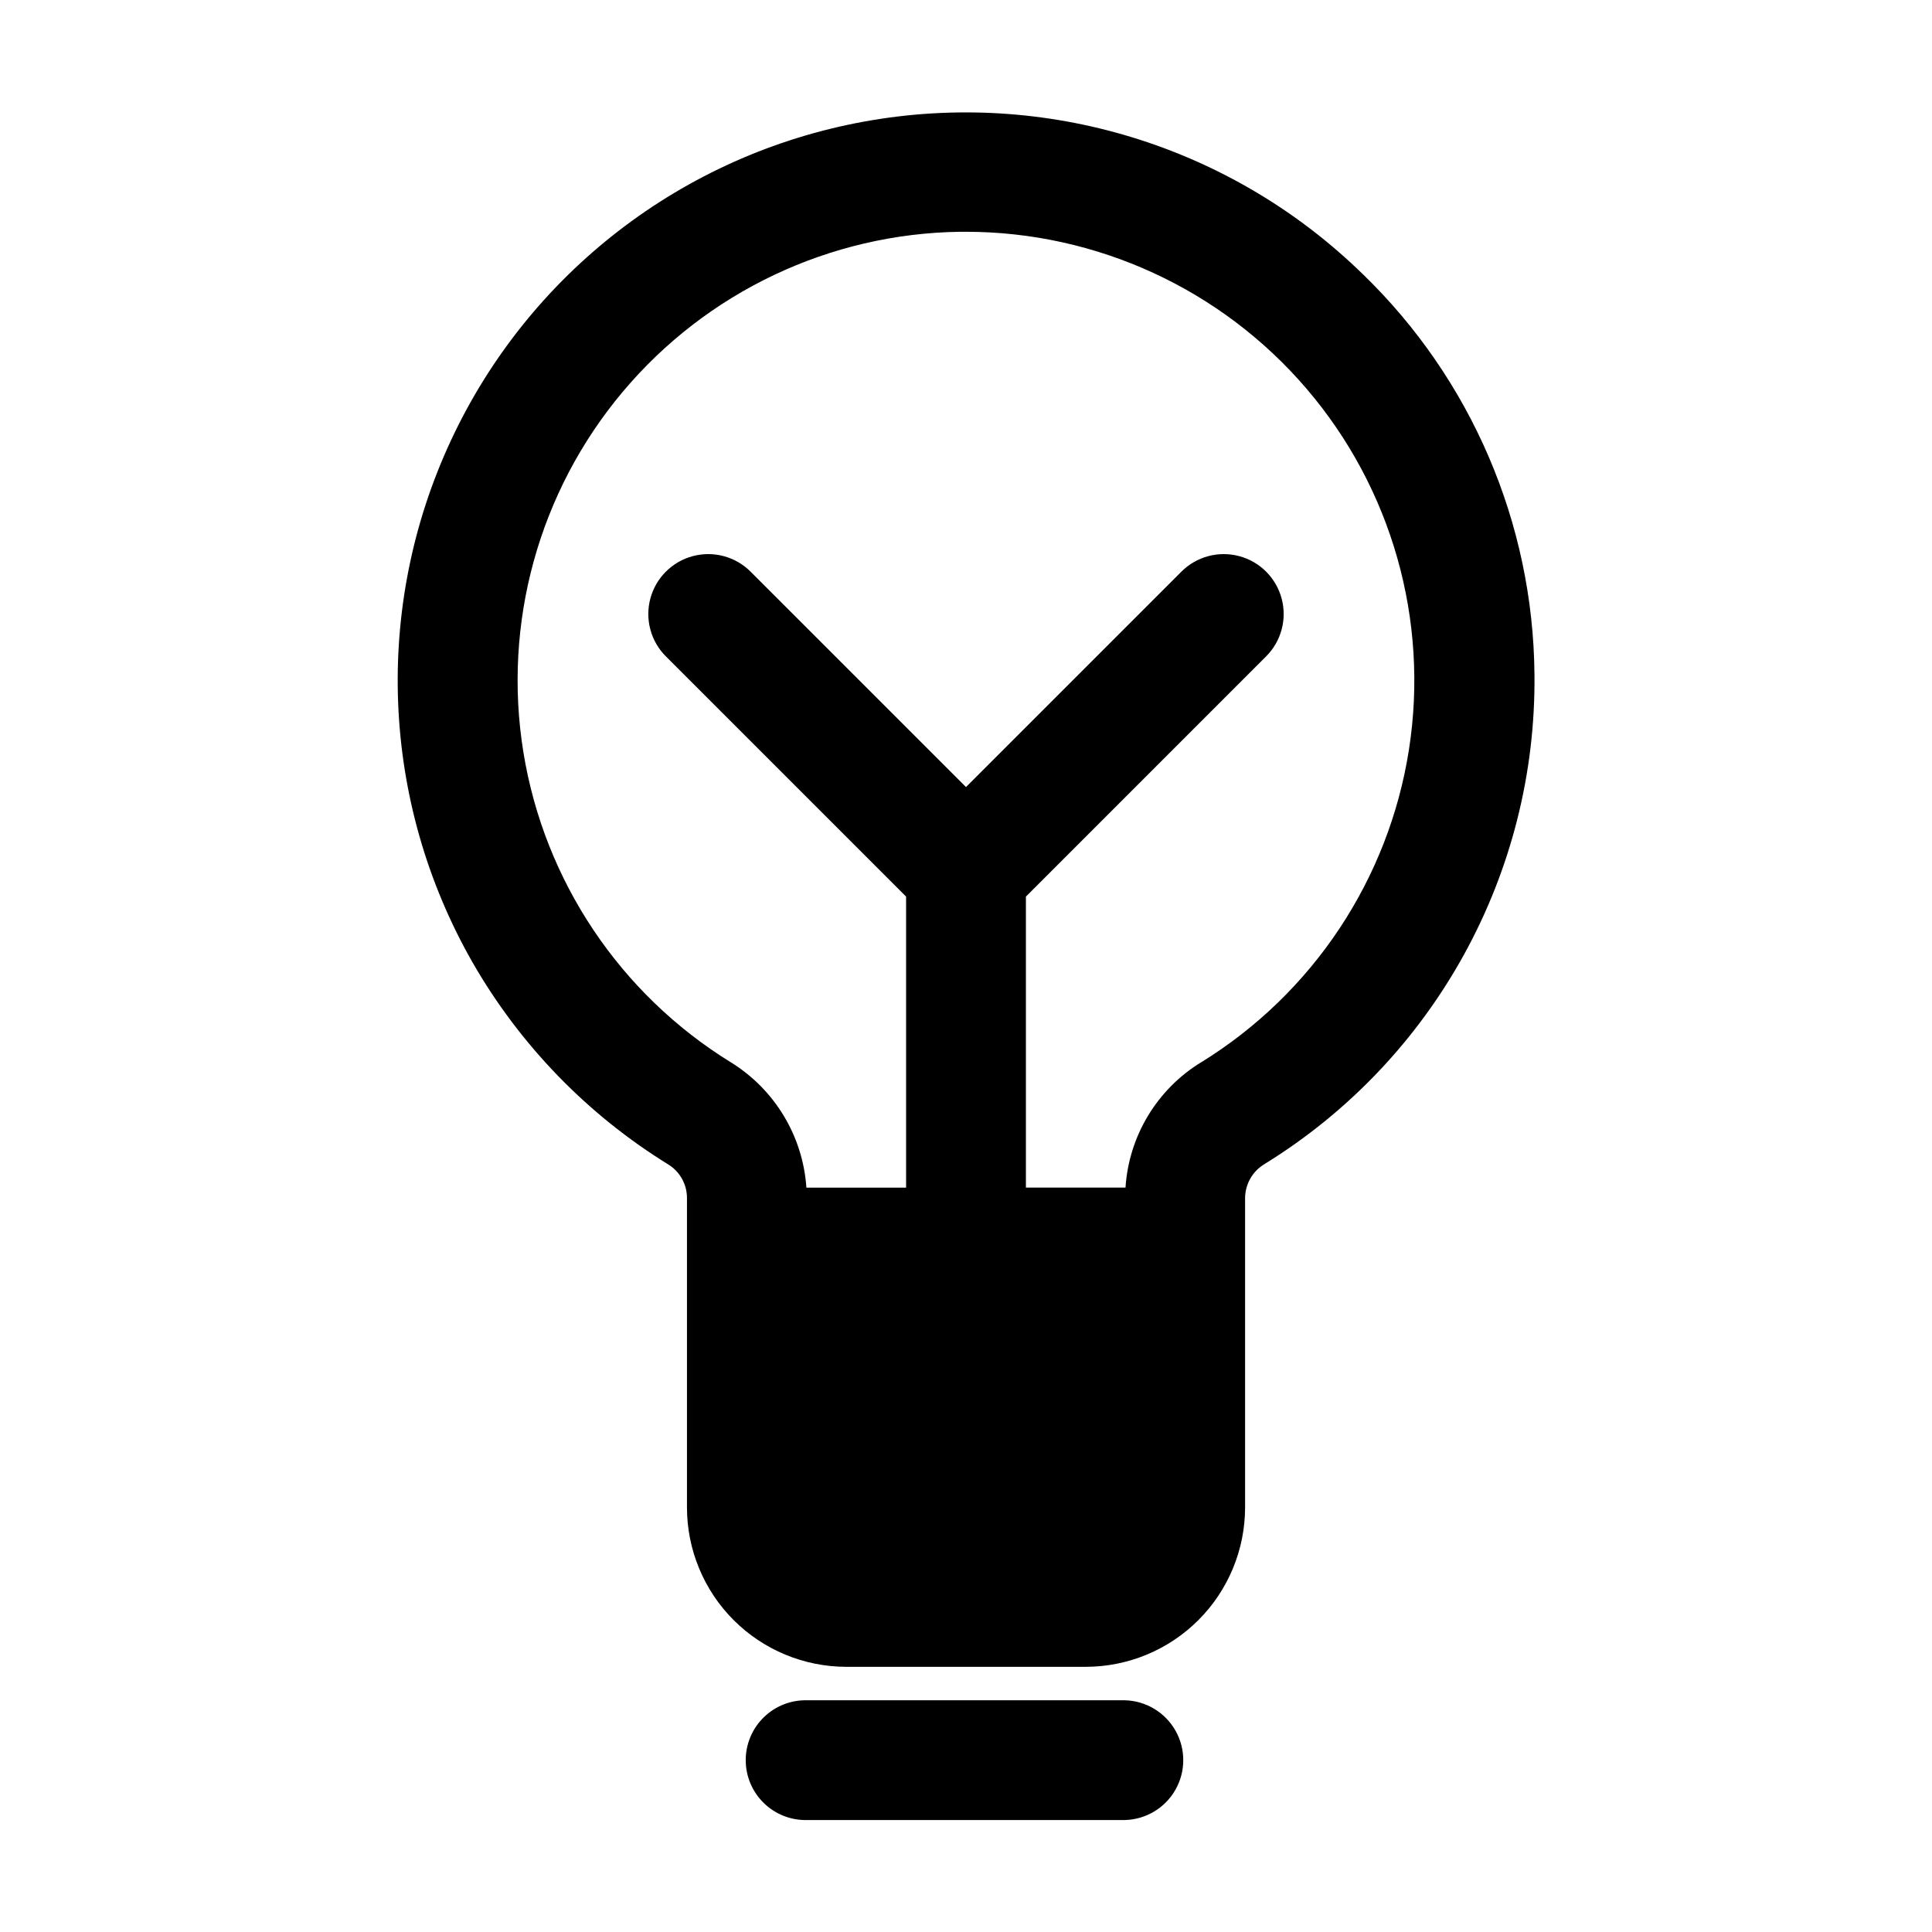
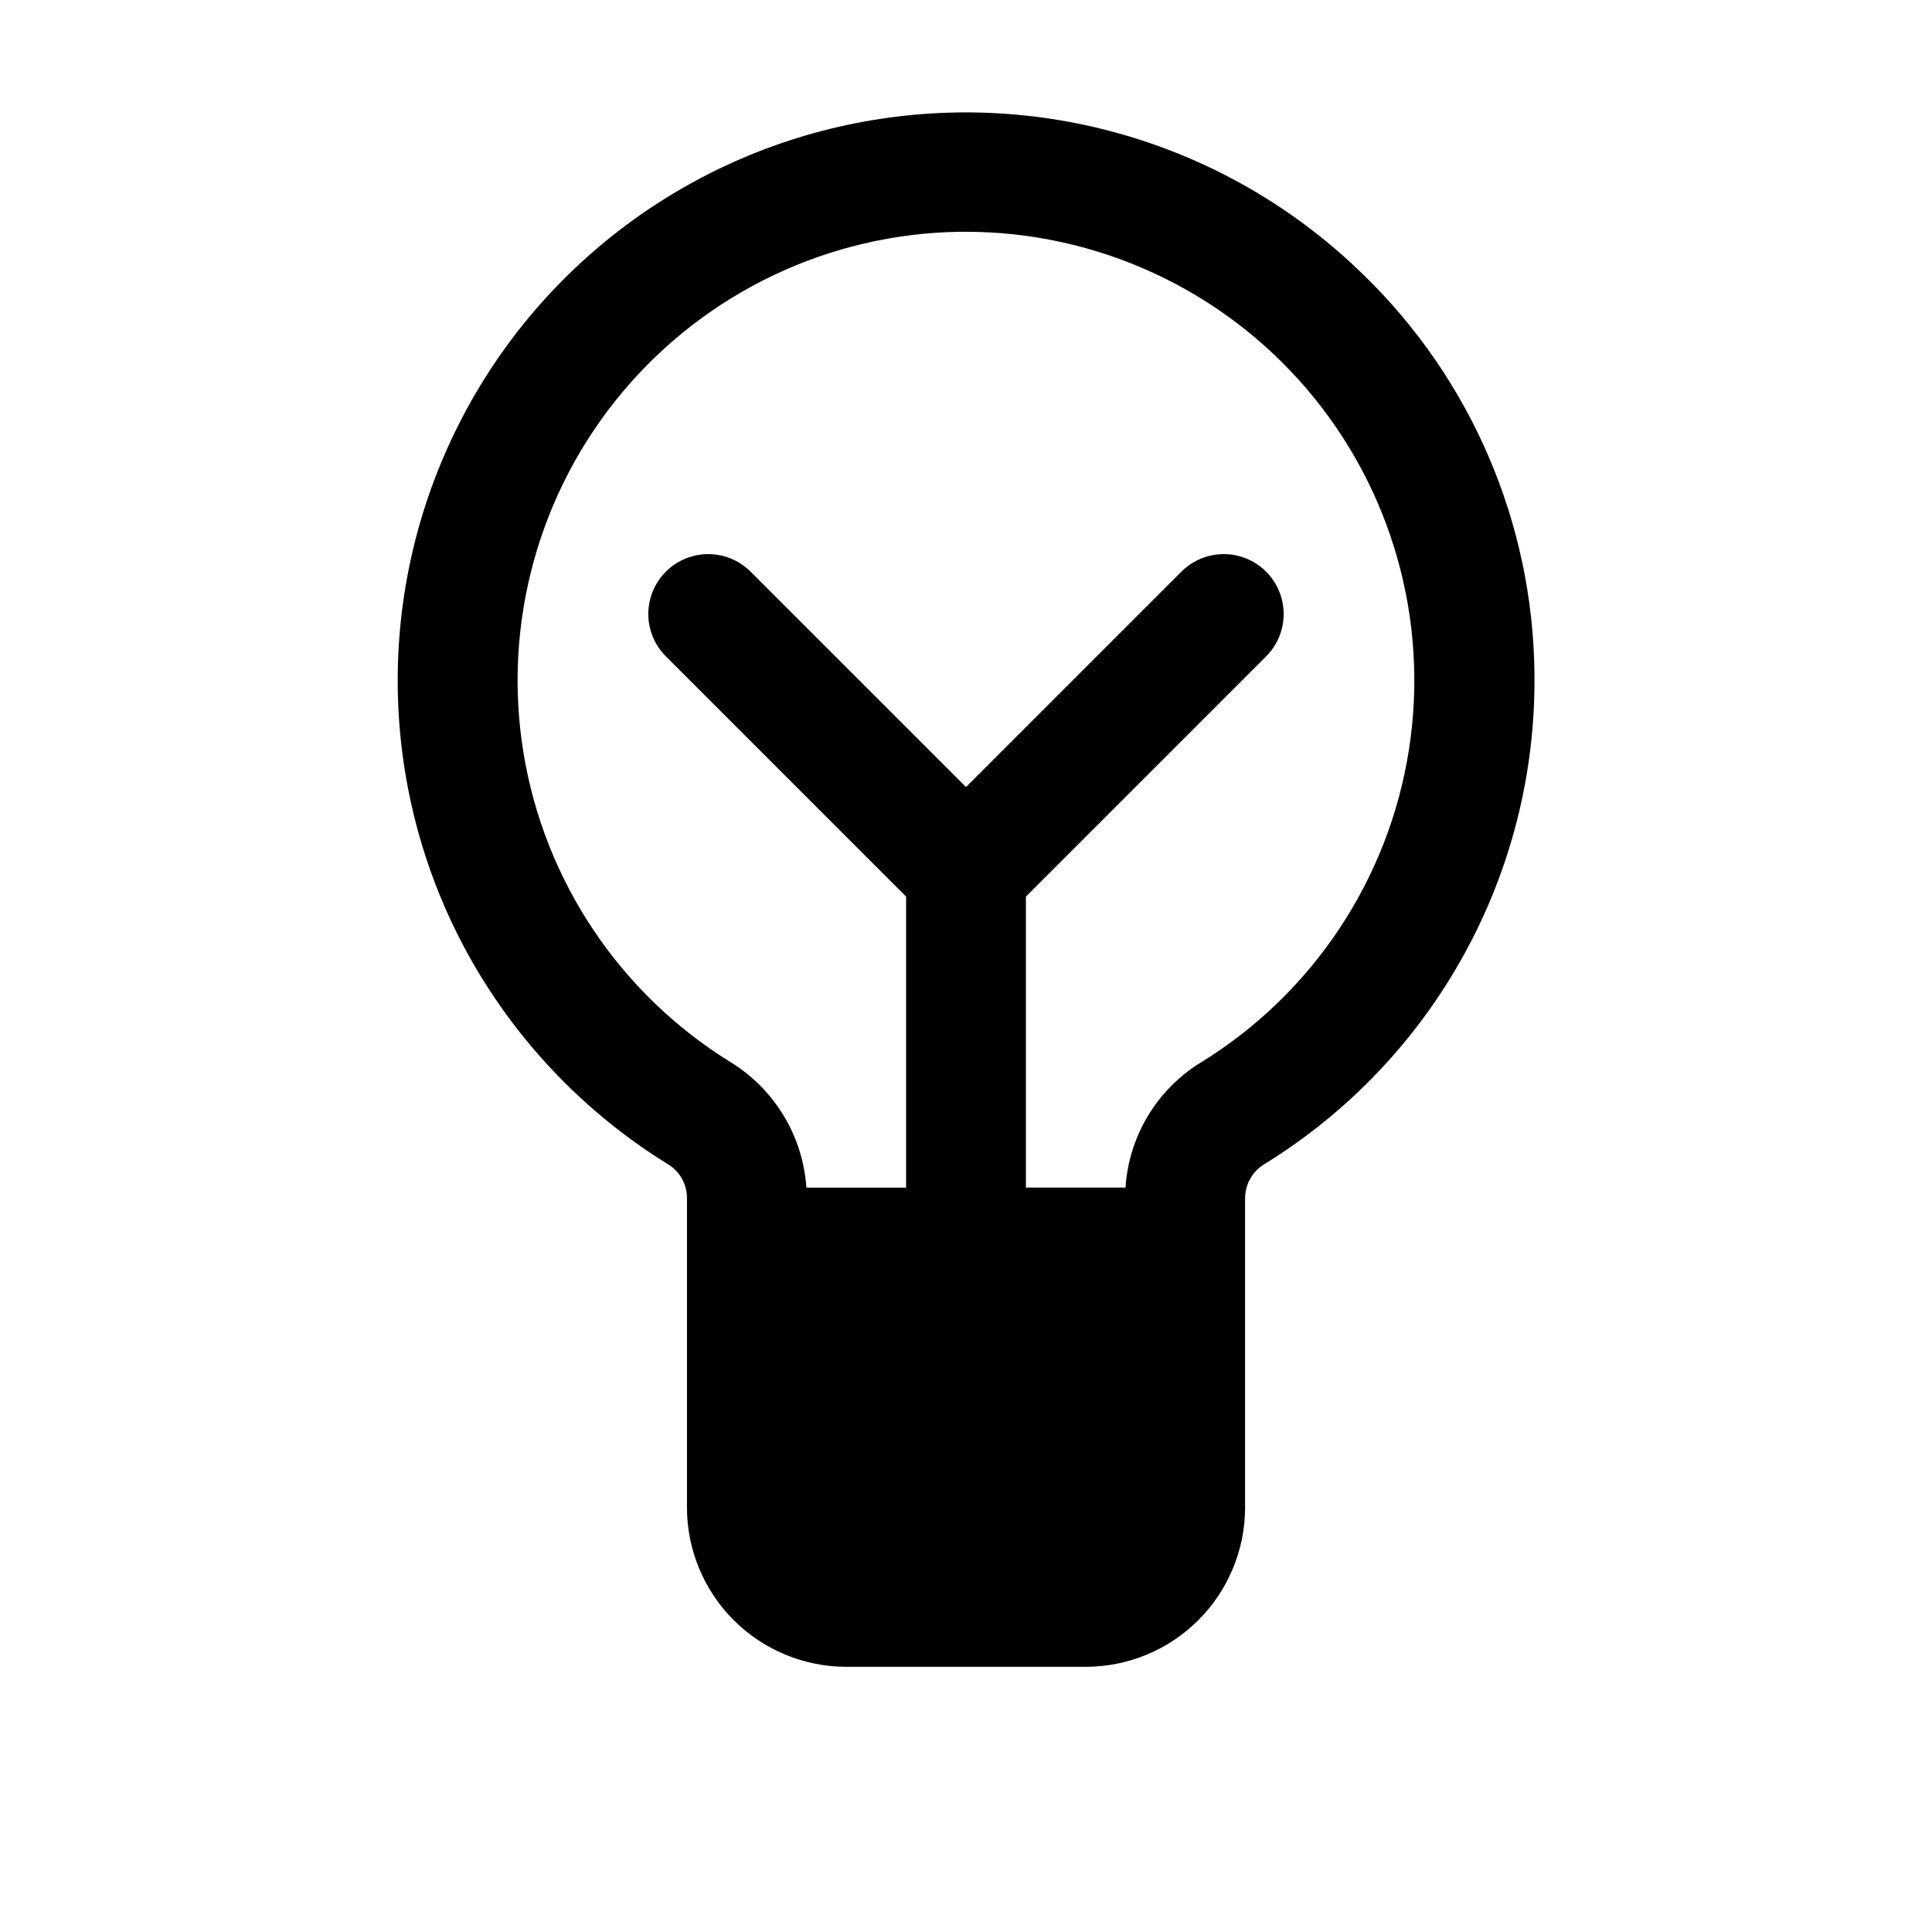
<svg xmlns="http://www.w3.org/2000/svg" fill="#000000" width="800px" height="800px" version="1.1" viewBox="144 144 512 512">
  <g>
    <path d="m505.19 216.69c-34.91-34.129-84.203-49.211-132.23-40.461-48.031 8.754-88.836 40.25-109.46 84.5-20.633 44.246-18.527 95.75 5.644 138.17 12.582 21.98 30.469 40.457 52.031 53.742 3.039 1.91 4.883 5.246 4.879 8.836v82.043c0.012 11.188 4.465 21.918 12.379 29.832 7.914 7.91 18.645 12.359 29.836 12.371h63.48c11.191-0.012 21.918-4.465 29.832-12.375 7.914-7.914 12.363-18.641 12.379-29.828v-82.051c0.035-3.688 1.984-7.086 5.148-8.98 44.984-27.719 72.137-77 71.539-129.84-0.367-39.977-16.738-78.141-45.449-105.96zm-42.824 208.79c-11.715 7.148-19.215 19.555-20.094 33.25h-26.395v-77.121l63.66-63.664c4.012-4.008 5.578-9.855 4.109-15.332-1.465-5.481-5.746-9.762-11.223-11.227-5.481-1.469-11.324 0.094-15.336 4.106l-57.086 57.086-57.09-57.086c-4.008-4.012-9.855-5.574-15.332-4.106-5.481 1.465-9.758 5.746-11.227 11.227-1.469 5.477 0.098 11.324 4.109 15.332l63.664 63.664v77.133h-26.422c-0.918-13.605-8.324-25.938-19.898-33.141-29.461-18.109-49.574-48.145-55.105-82.281-5.527-34.133 4.078-68.984 26.312-95.465 22.234-26.484 54.898-41.973 89.477-42.434h1.484c34.727 0.016 67.711 15.219 90.285 41.605 22.578 26.387 32.488 61.328 27.129 95.641-5.359 34.309-25.449 64.562-54.996 82.812z" />
-     <path d="m442.1 594.59h-84.203c-4.277-0.109-8.418 1.516-11.48 4.504-3.066 2.988-4.793 7.086-4.793 11.367 0 4.277 1.727 8.379 4.793 11.363 3.062 2.988 7.203 4.613 11.48 4.504h84.203c5.574-0.141 10.668-3.195 13.414-8.047 2.75-4.852 2.75-10.789 0-15.645-2.746-4.852-7.84-7.906-13.414-8.047z" />
  </g>
</svg>